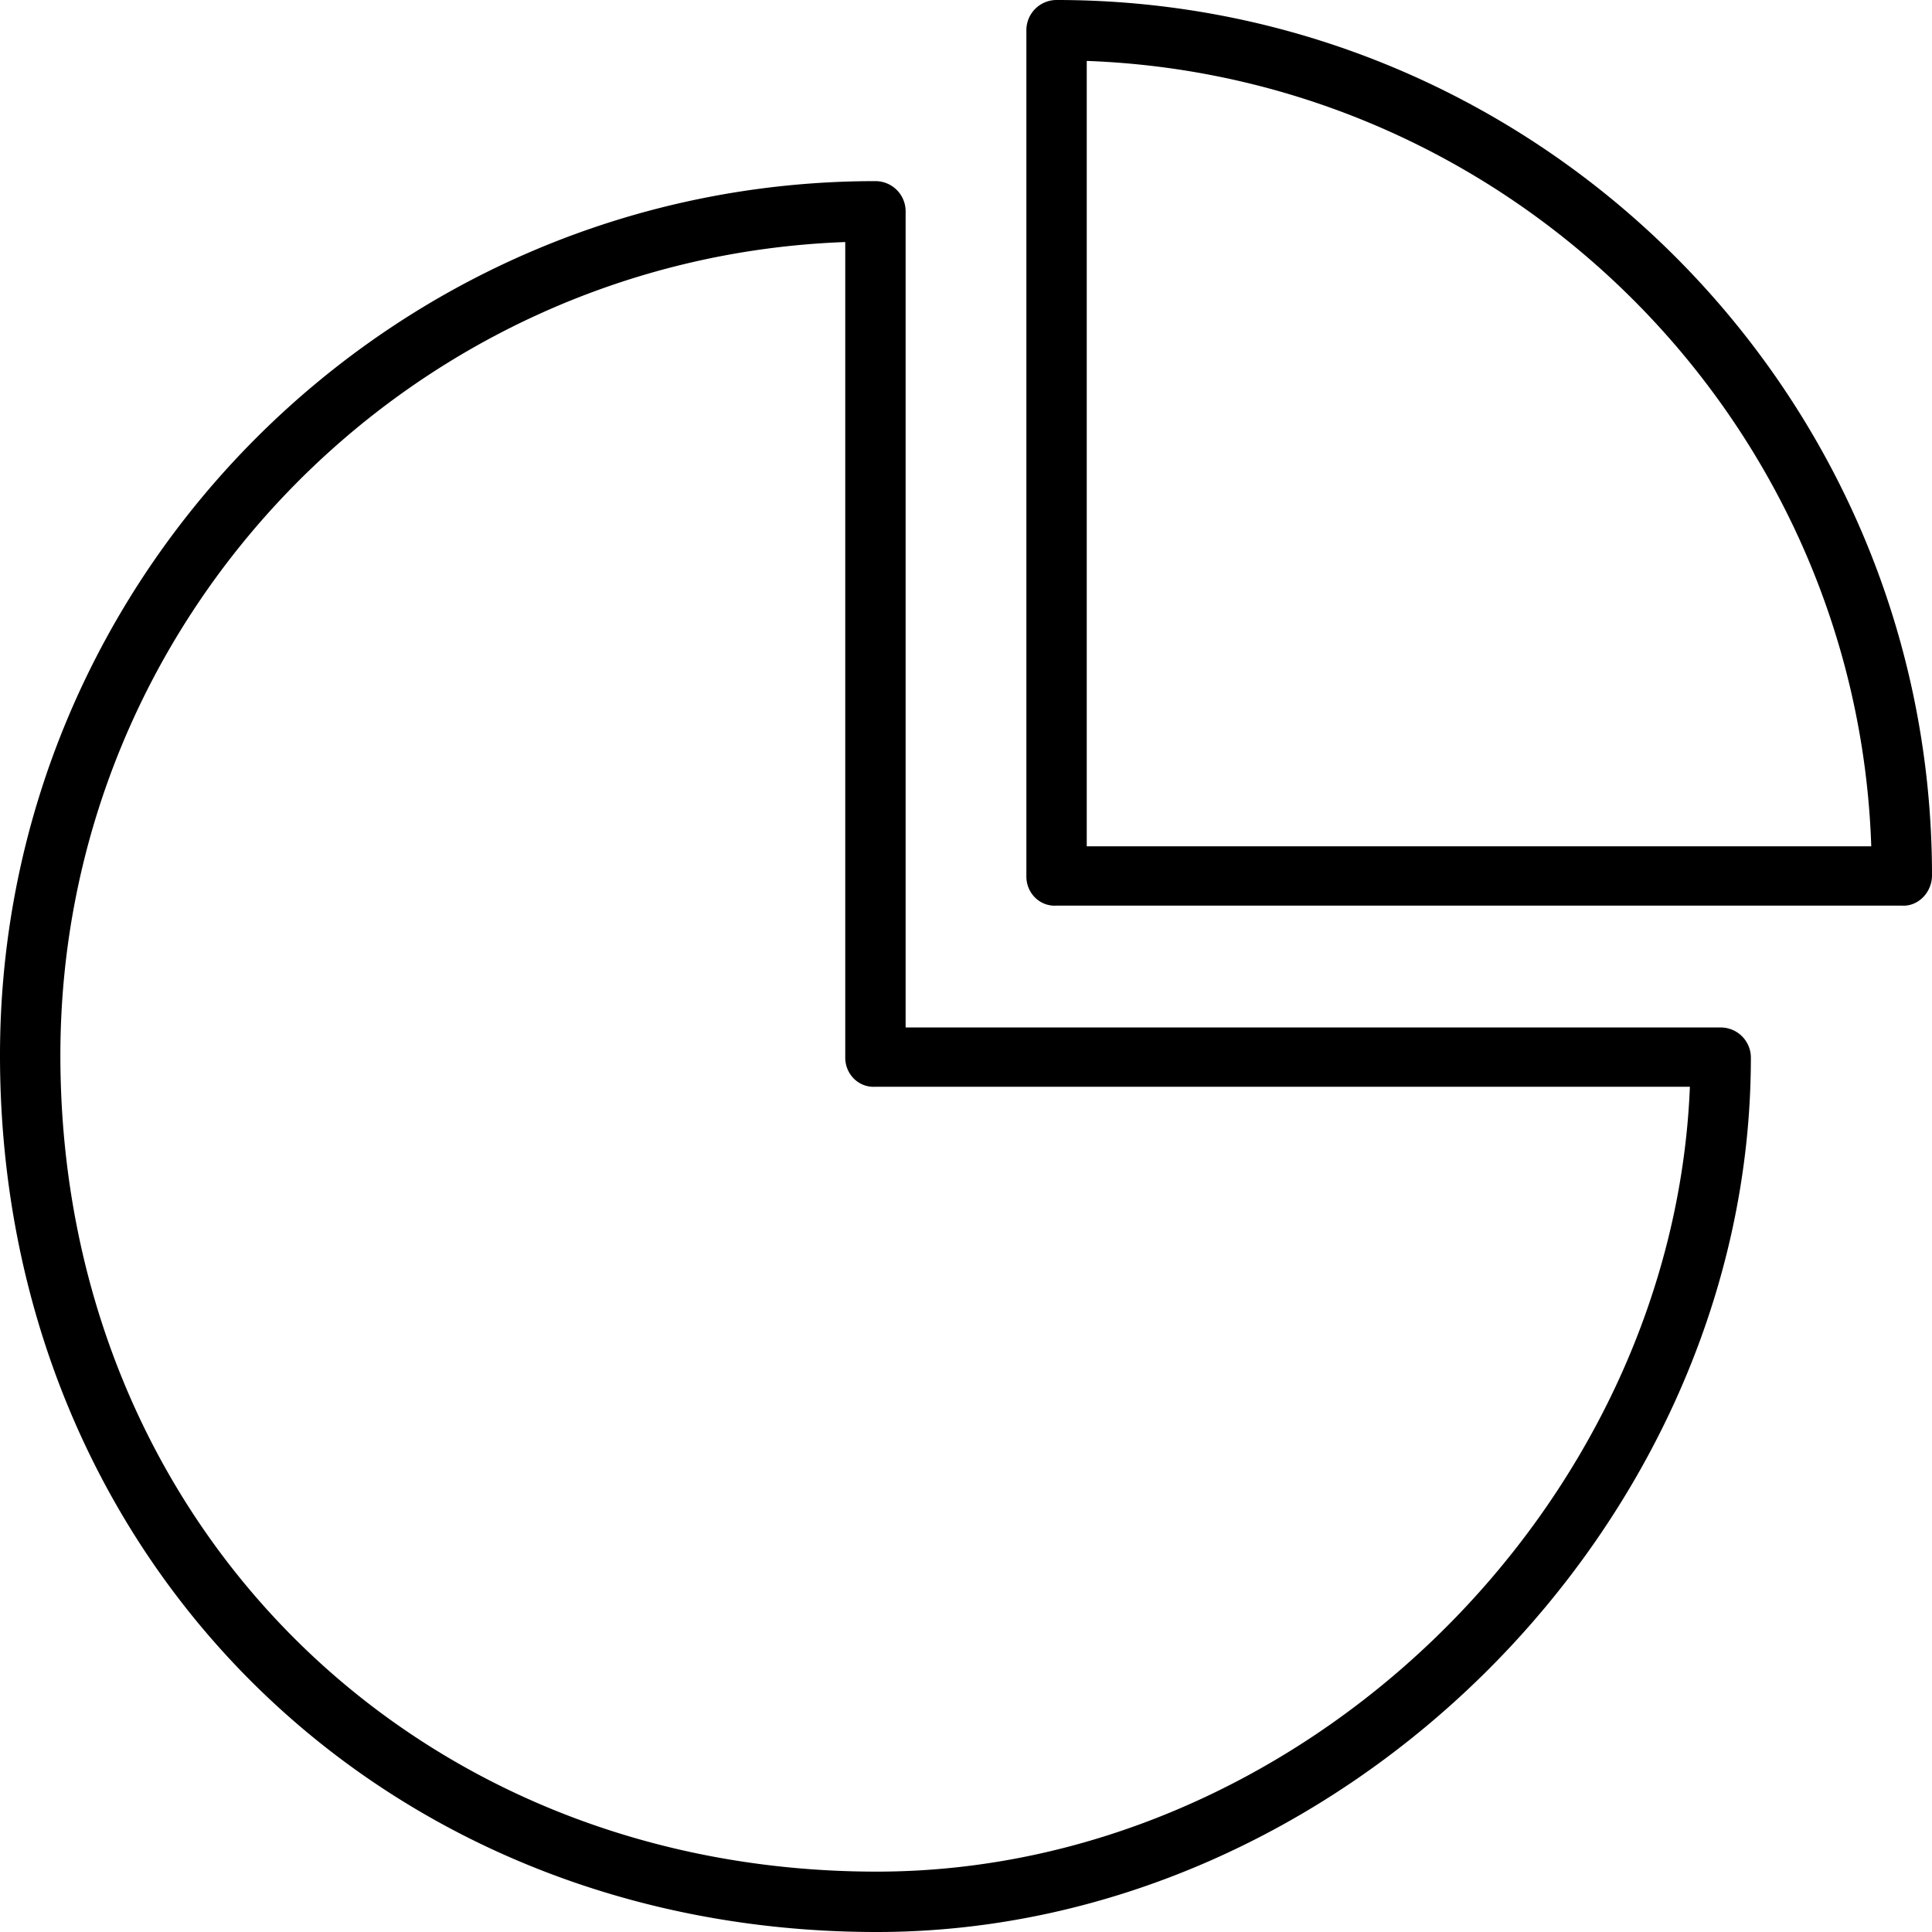
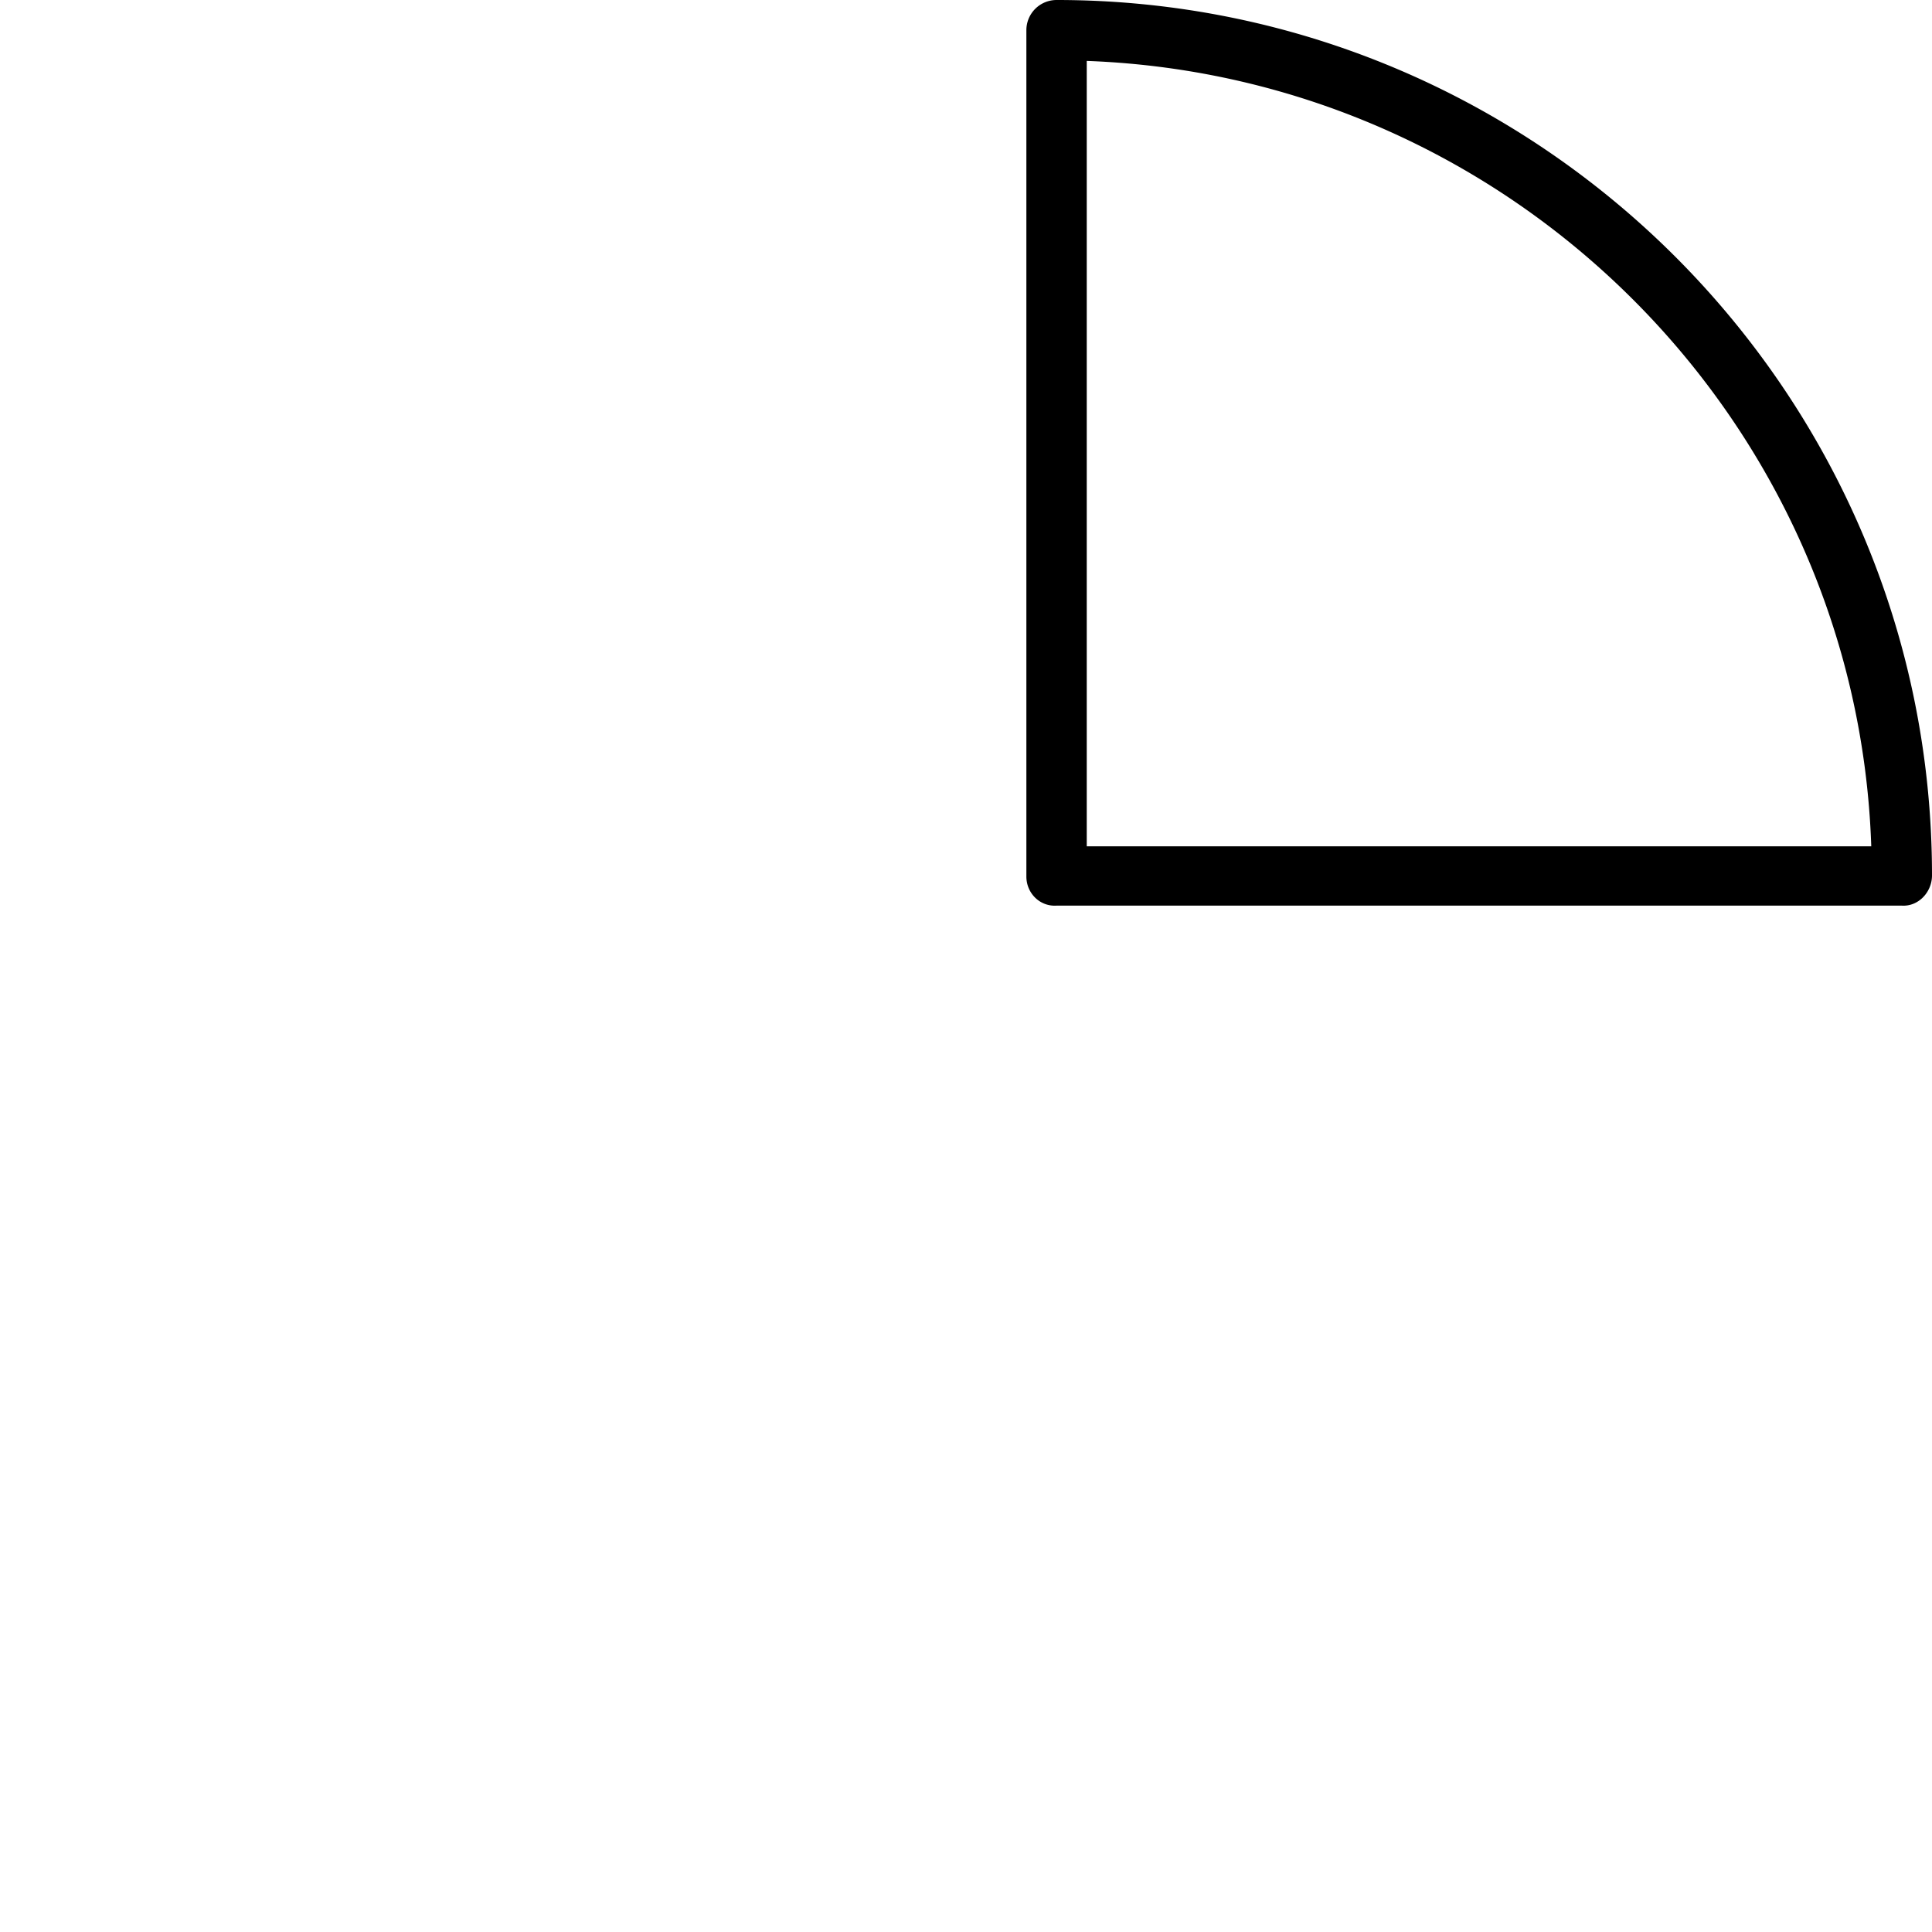
<svg xmlns="http://www.w3.org/2000/svg" width="800" height="800" viewBox="0 0 32 32">
  <g fill="currentColor">
-     <path d="M29 17.518a.5.5 0 0 0-.5-.5H15V3.5a.5.5 0 0 0-.5-.5C6.505 3 0 9.495 0 17.479C0 25.757 6.243 32 14.521 32C22.234 32 29 25.232 29 17.518m-28-.039c0-7.266 5.787-13.206 13-13.47v13.509c0 .276.224.5.5.482h13.49c-.283 6.99-6.455 13-13.469 13C6.813 31 1 25.188 1 17.479" />
    <path d="M17.5 15h13.999c.276.018.501-.224.501-.5C32 6.505 25.495 0 17.5 0a.5.5 0 0 0-.5.5v14.018c0 .276.224.5.5.482M18 1.009c7.063.259 12.759 5.97 12.994 13.009H18z" />
  </g>
</svg>